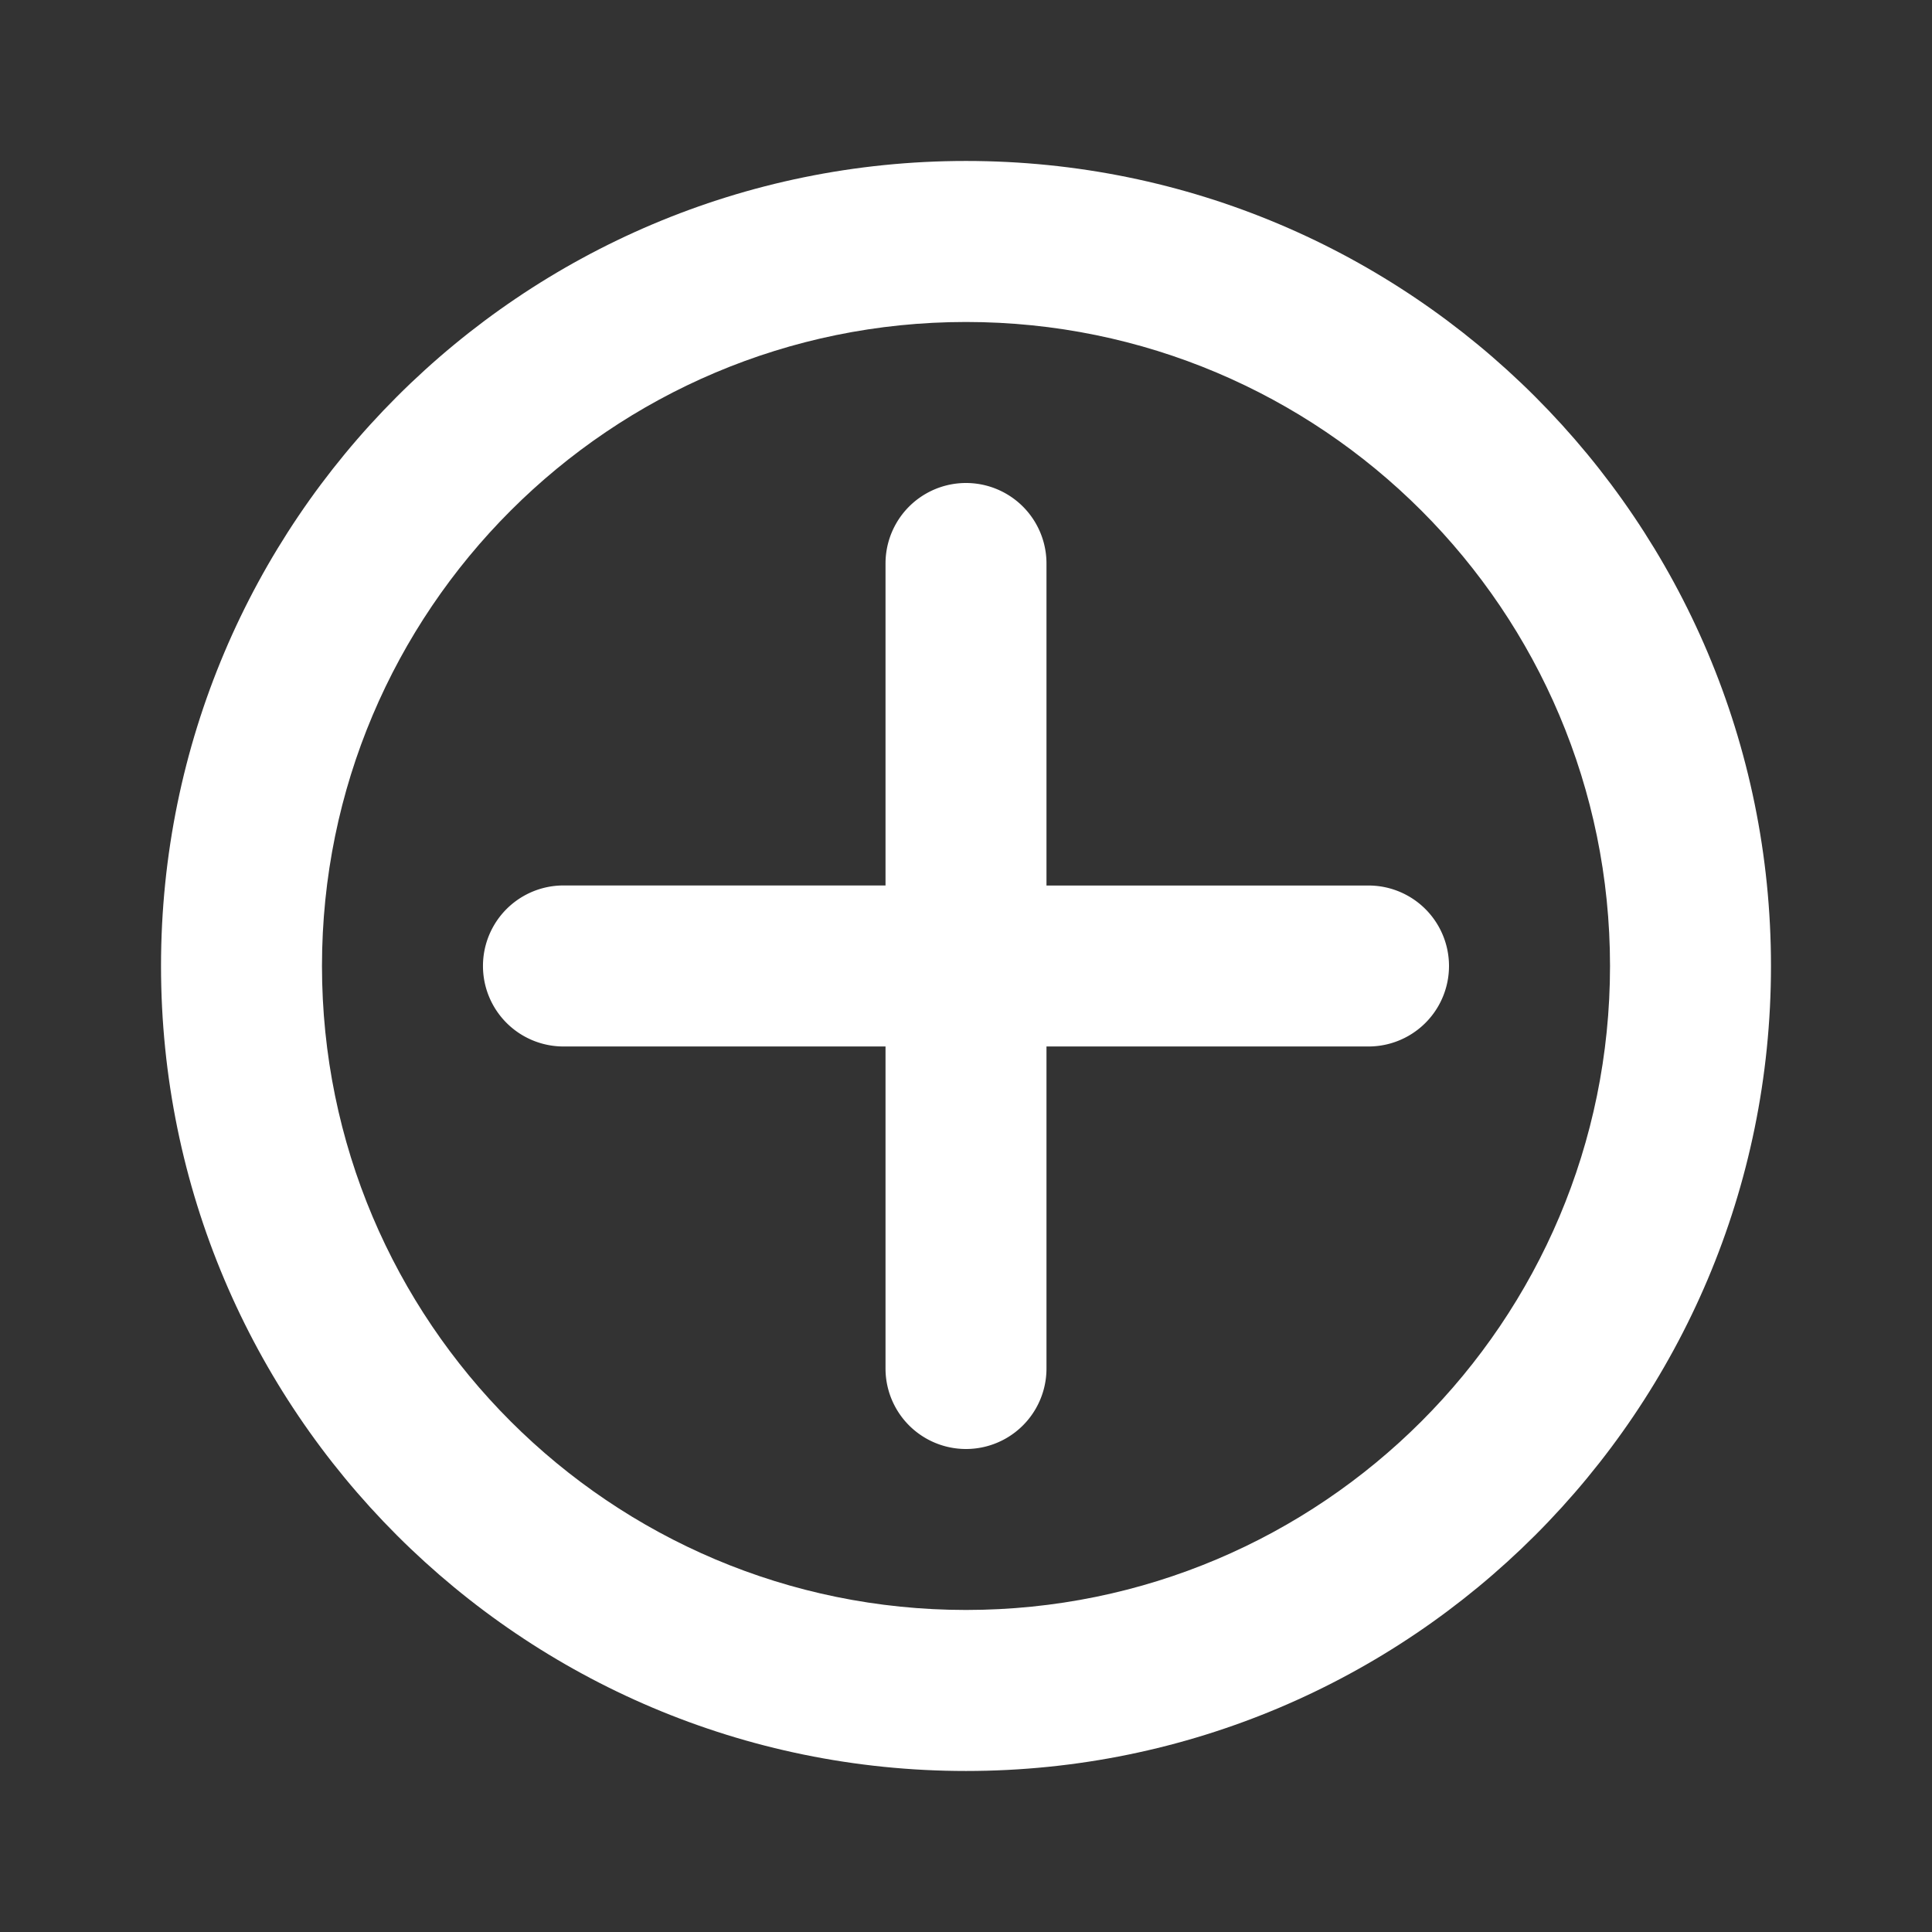
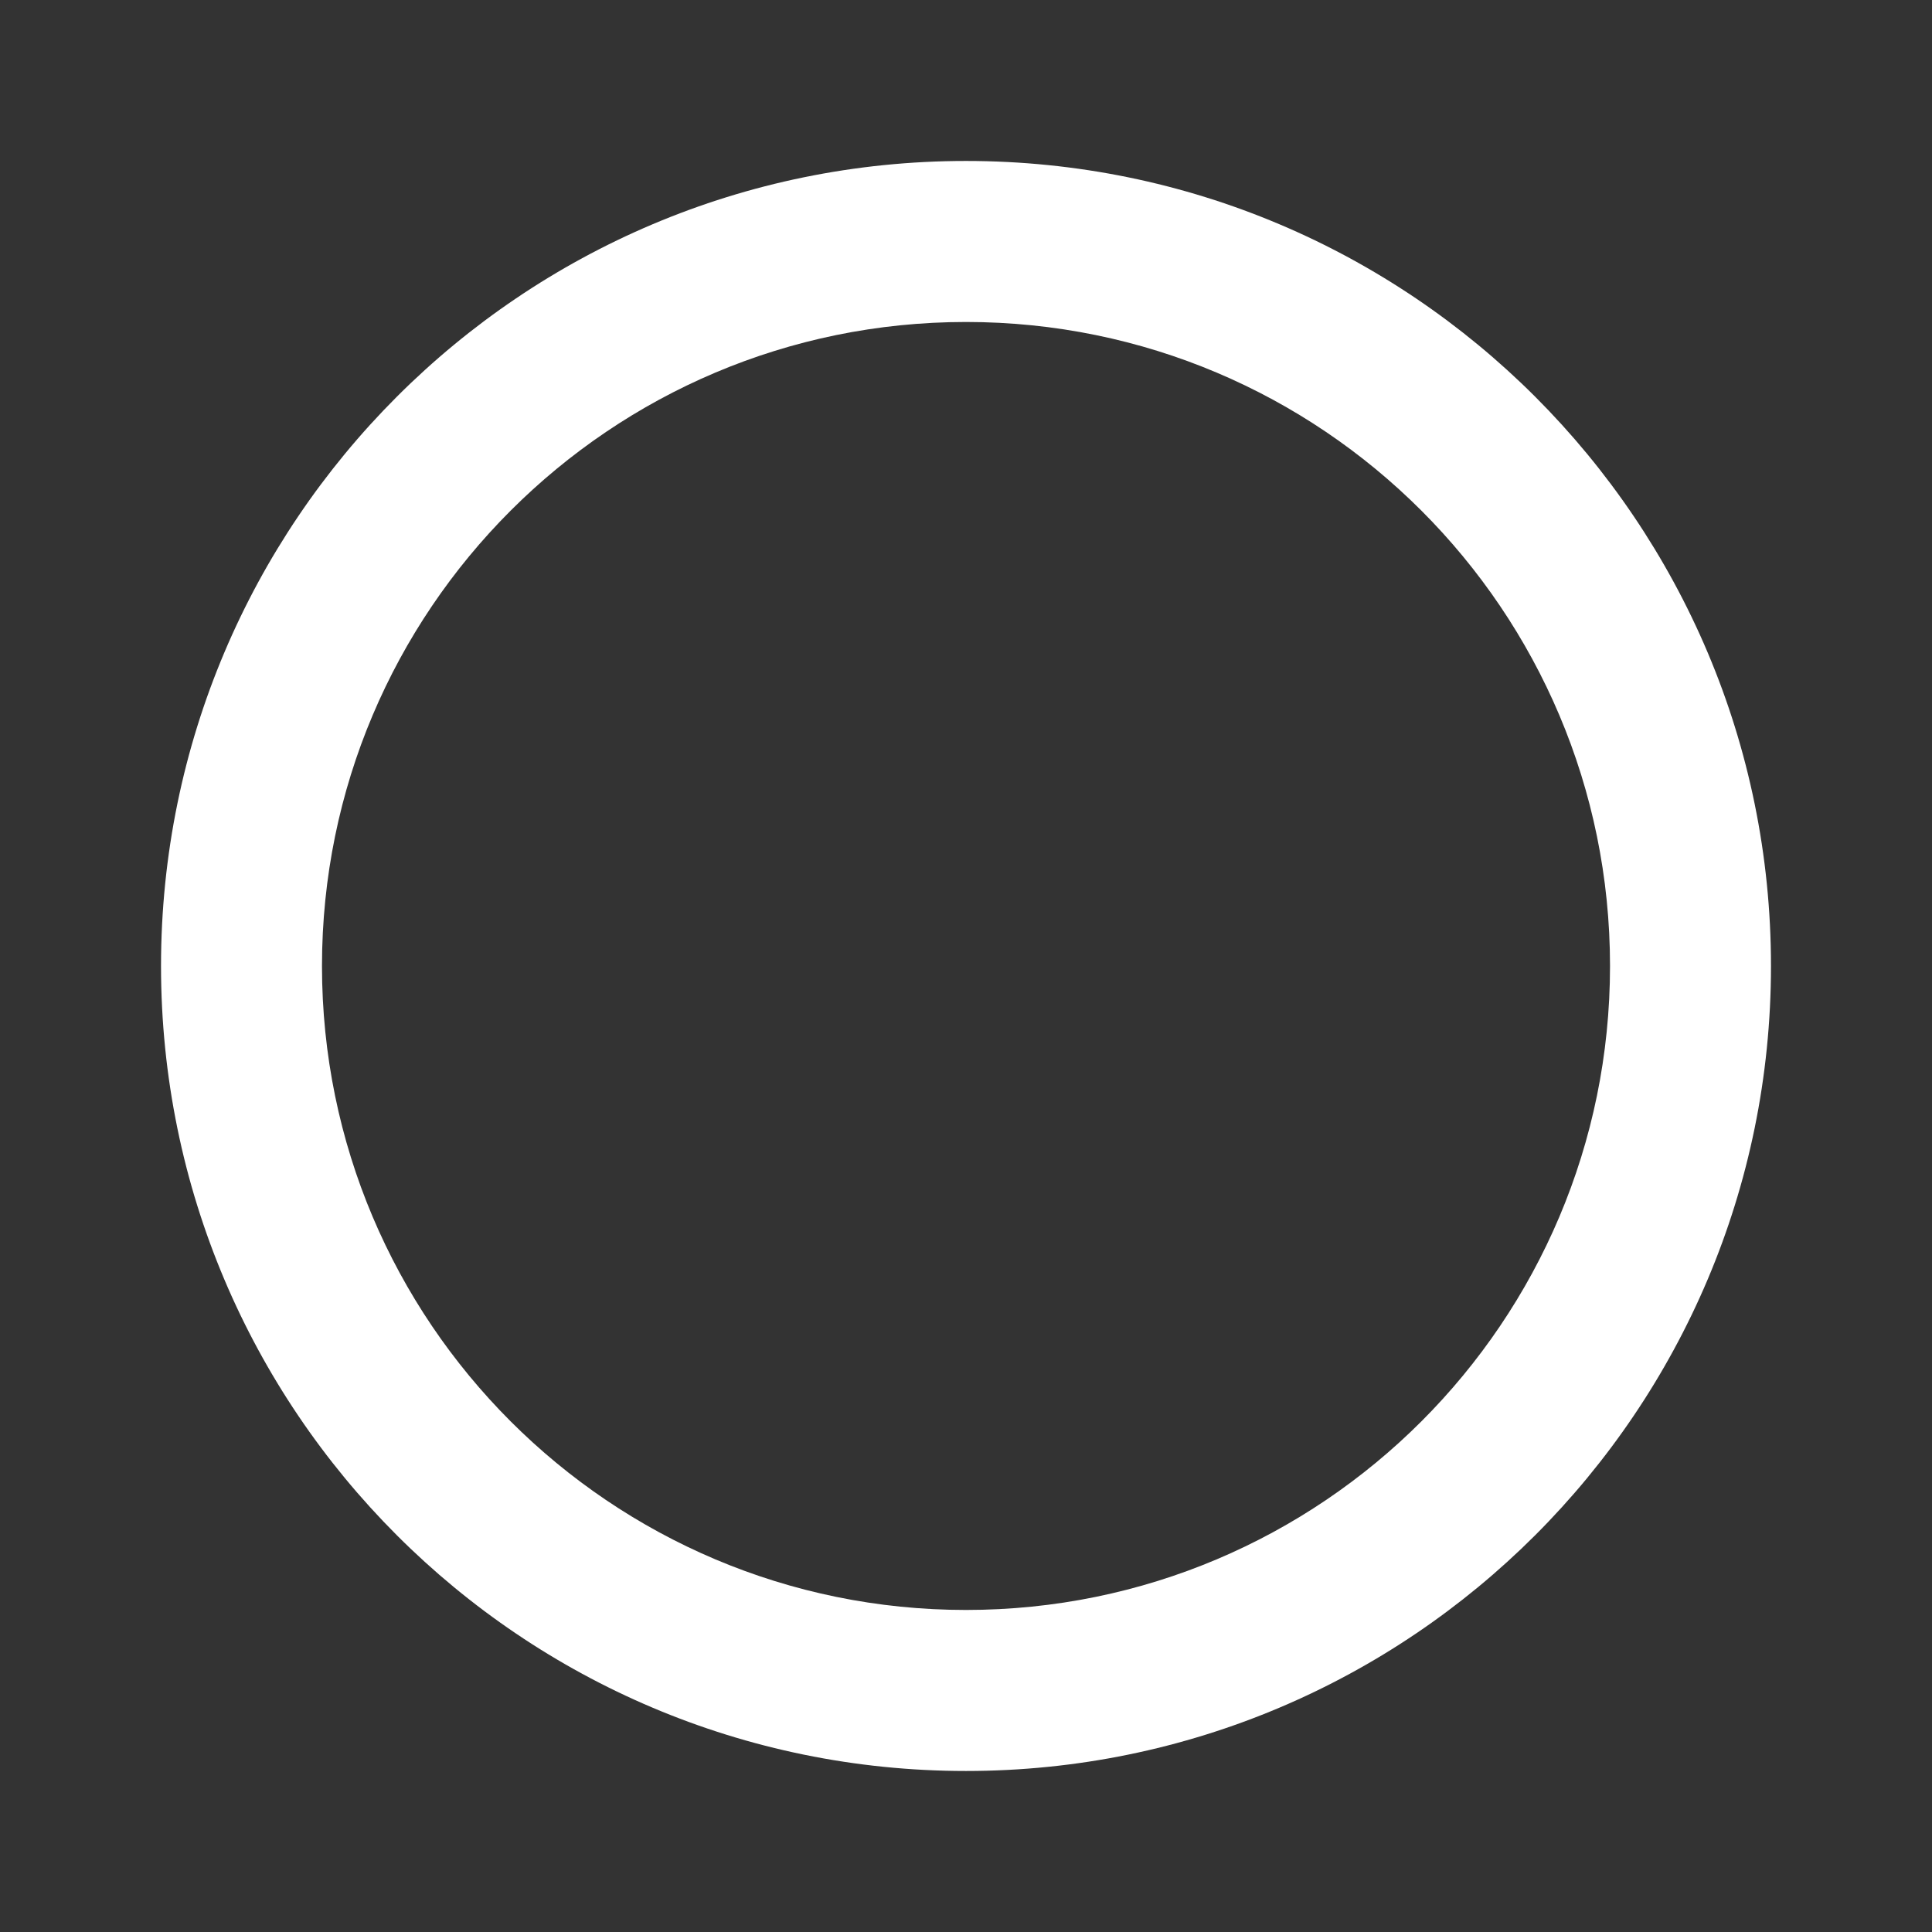
<svg xmlns="http://www.w3.org/2000/svg" width="32" height="32" fill="none">
  <rect width="100%" height="100%" fill="#333333" stroke="none" />
  <path fill-rule="evenodd" clip-rule="evenodd" d="M2.667 16C2.667 8.636 8.637 2.666 16 2.666c7.364 0 13.333 5.97 13.333 13.334S23.363 29.333 16 29.333c-7.364 0-13.333-5.97-13.333-13.333ZM16 5.333C10.11 5.333 5.333 10.11 5.333 16c0 5.89 4.776 10.666 10.667 10.666S26.667 21.892 26.667 16 21.89 5.333 16 5.333Z" fill="#fff" />
-   <path fill-rule="evenodd" clip-rule="evenodd" d="M17.333 9.333a1.333 1.333 0 1 0-2.666 0v5.333H9.333a1.333 1.333 0 0 0 0 2.667h5.334v5.334a1.333 1.333 0 0 0 2.666 0v-5.334h5.334a1.333 1.333 0 0 0 0-2.666h-5.334V9.332Z" fill="#fff" />
</svg>